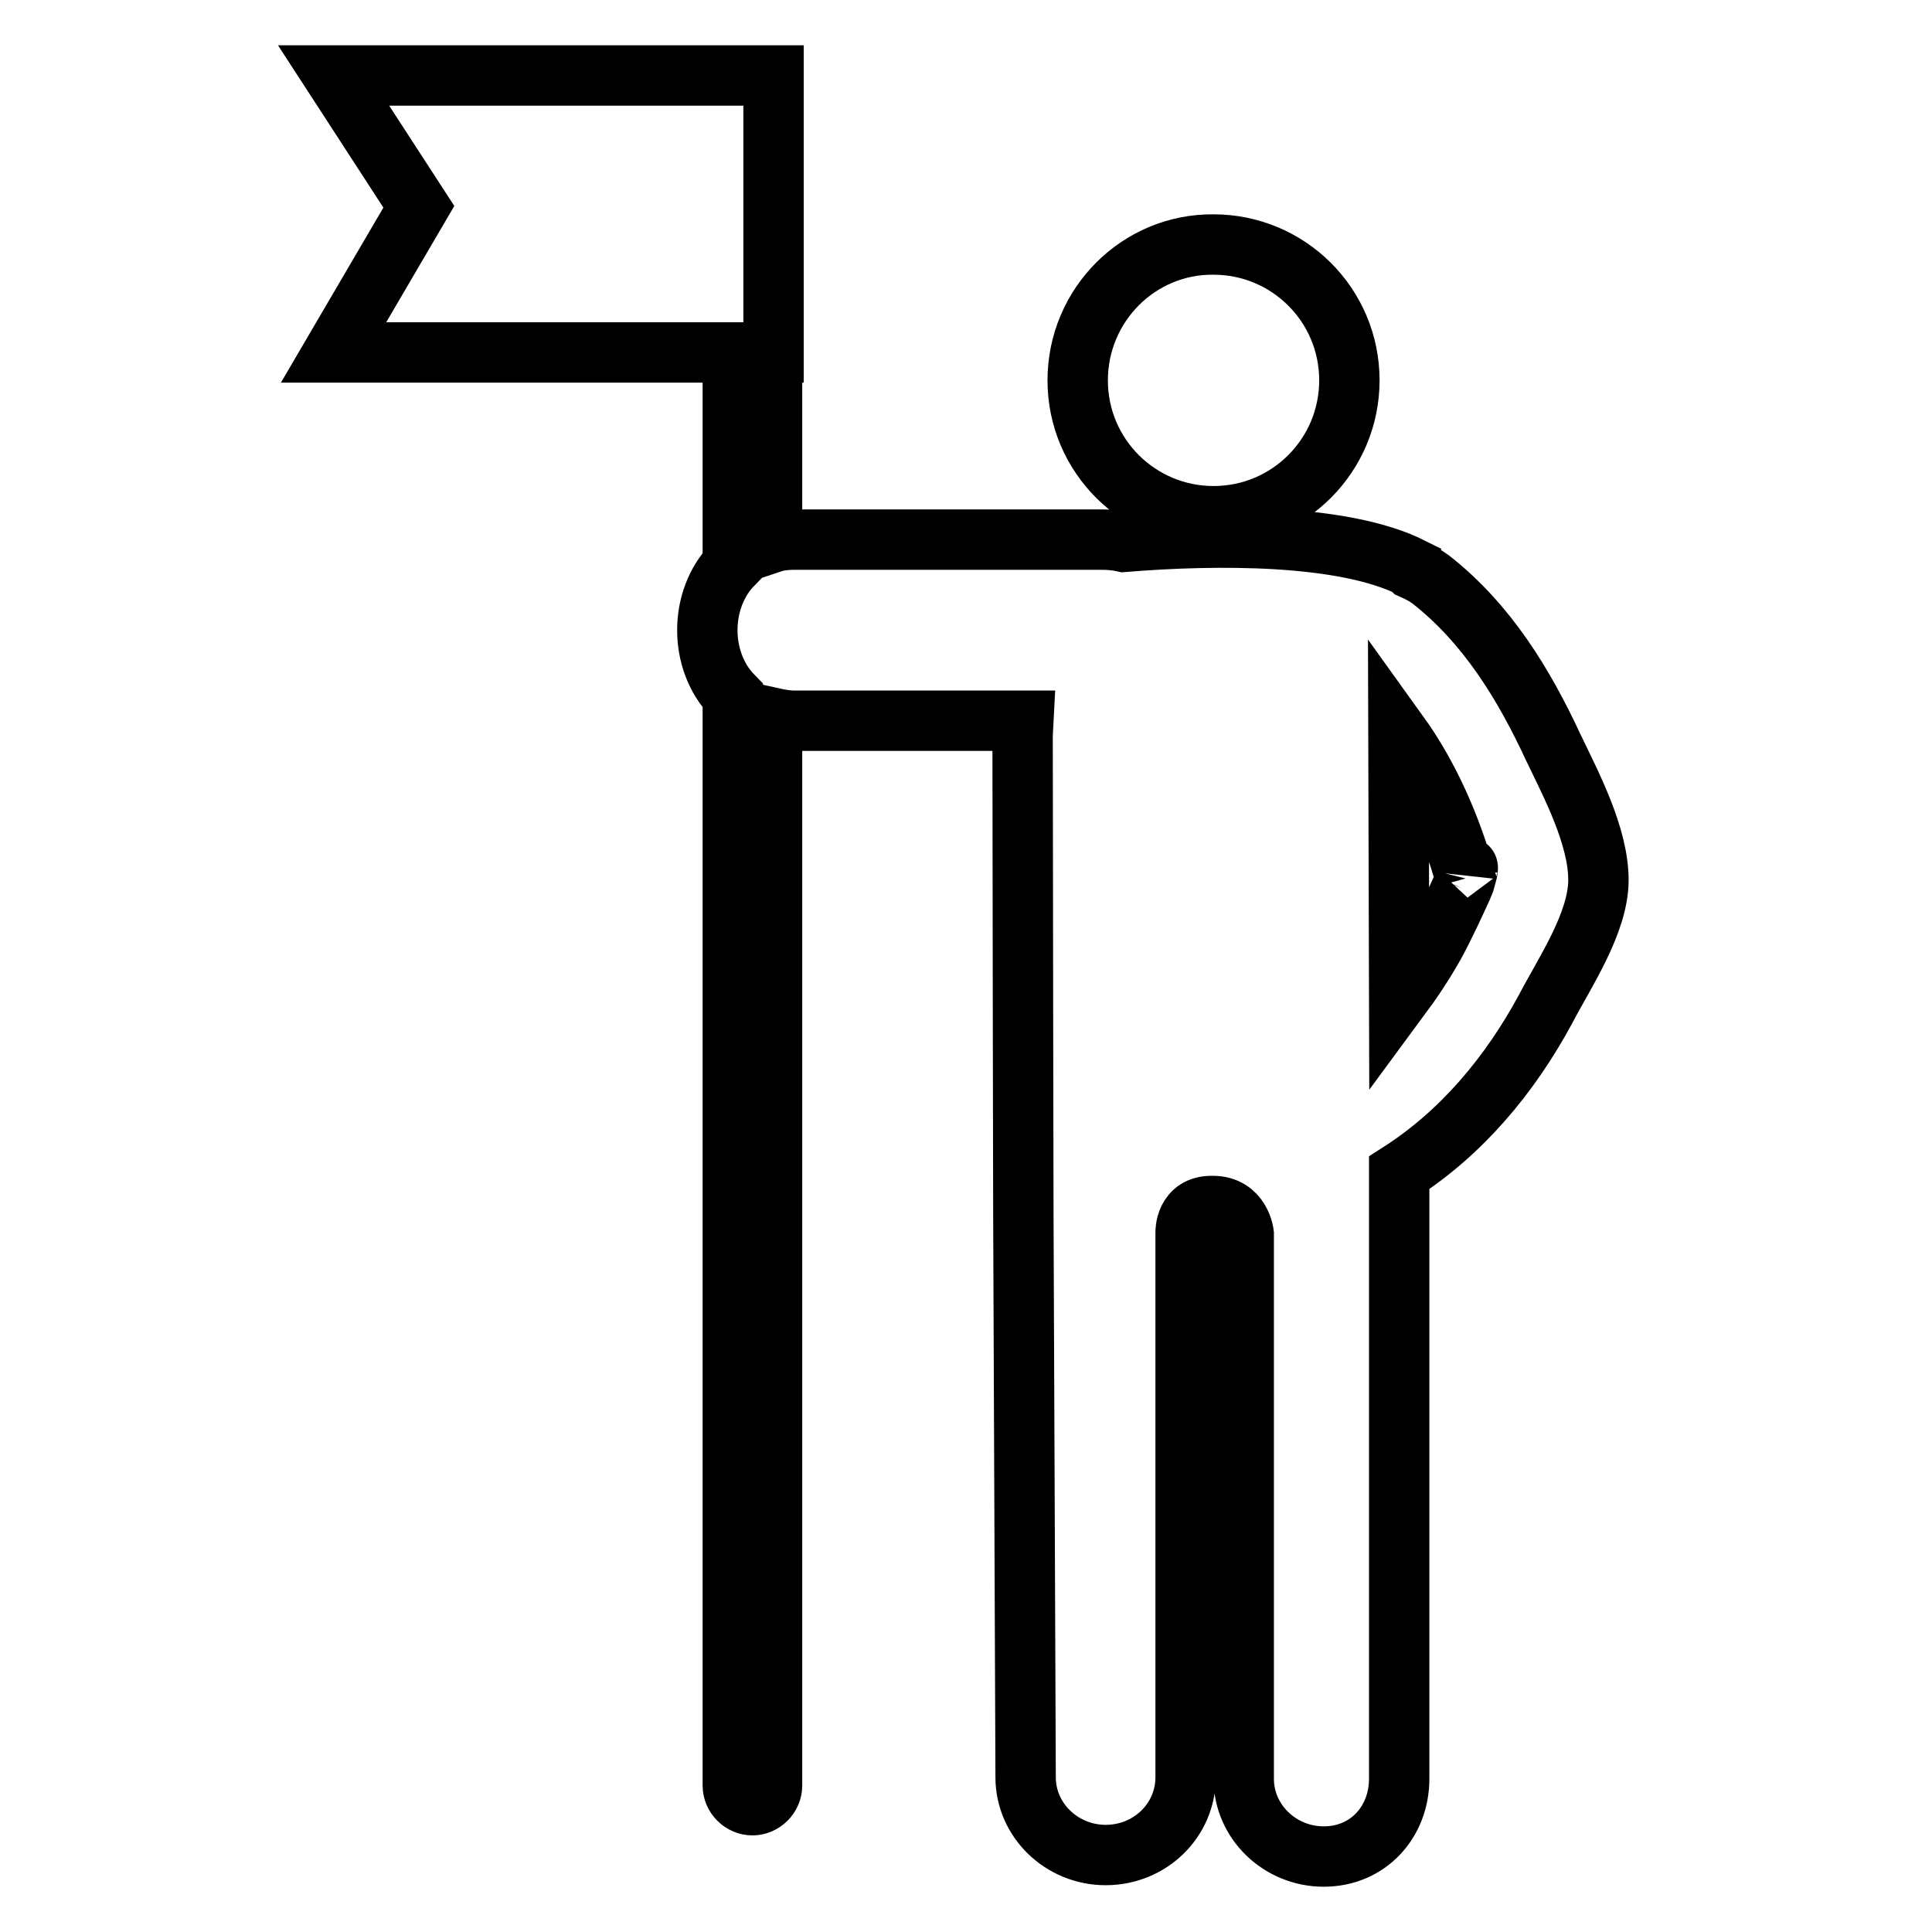
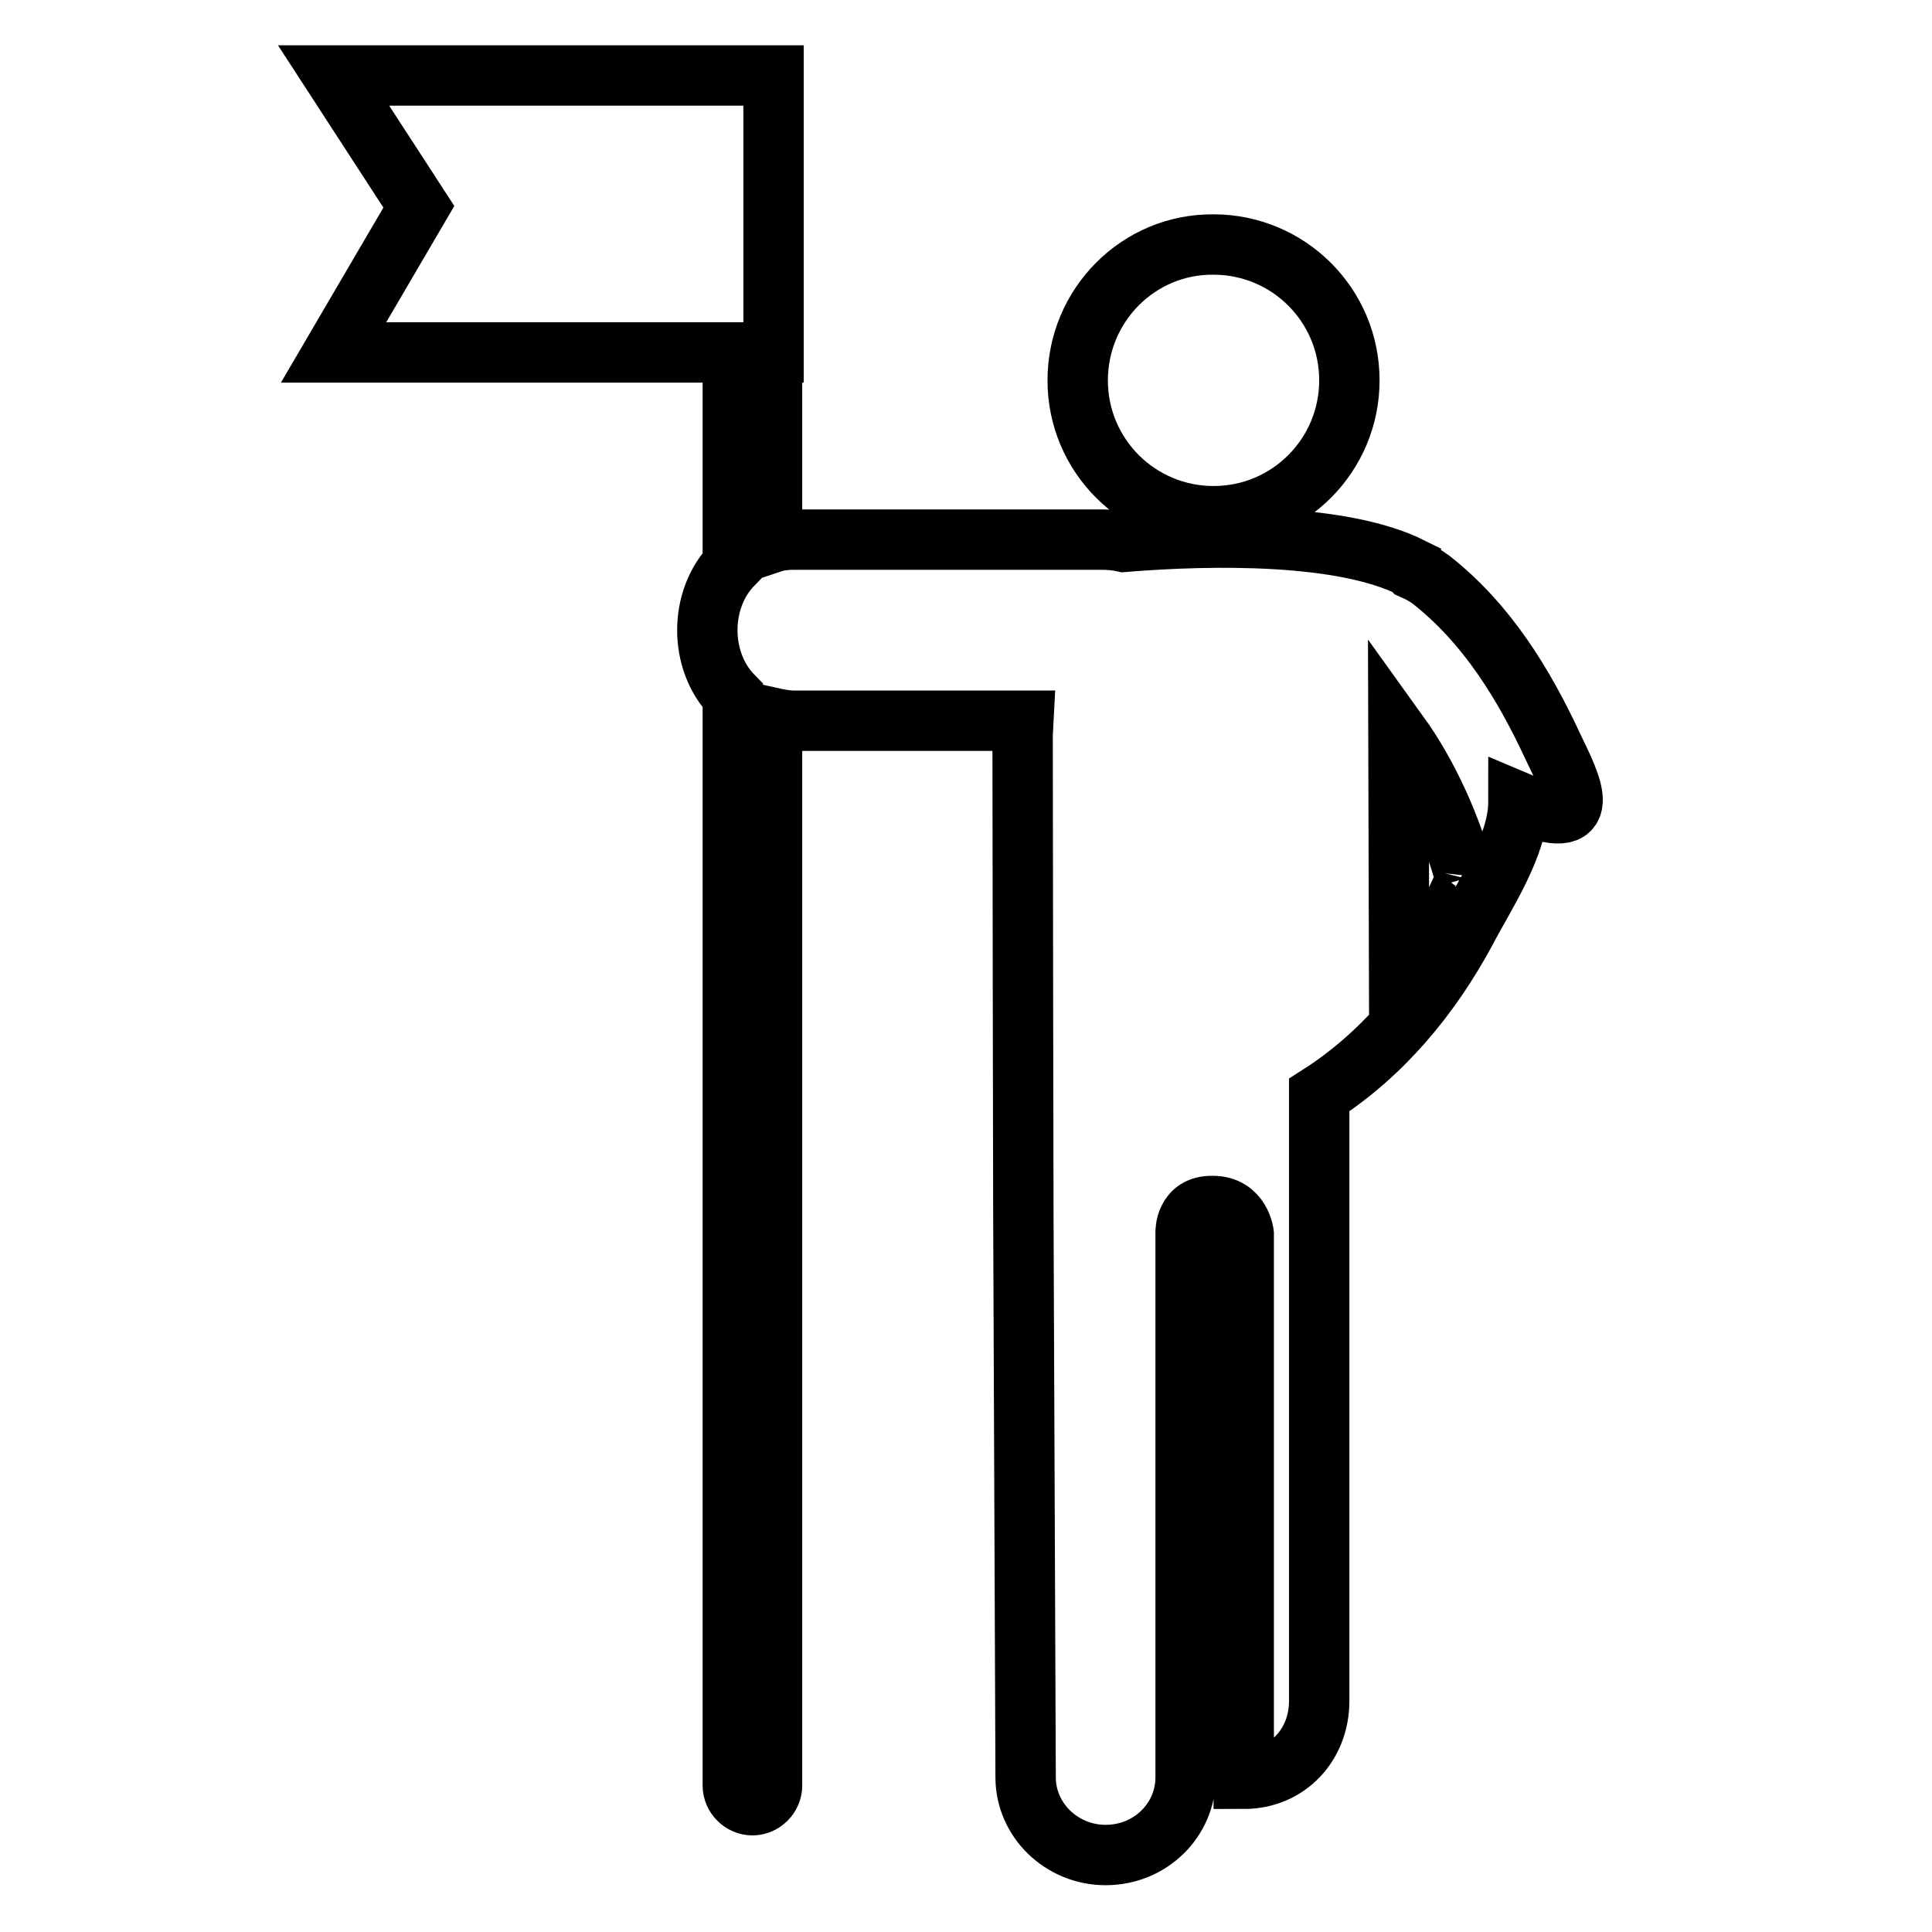
<svg xmlns="http://www.w3.org/2000/svg" version="1.1" x="0px" y="0px" viewBox="0 0 256 256" enable-background="new 0 0 256 256" xml:space="preserve">
  <g>
-     <path stroke-width="8" fill-opacity="0" stroke="#000000" d="M142.8,50.4c0,10,8.1,18,18,18c10,0,18-8.1,18-18c0-10-8.1-18-18-18C150.9,32.3,142.8,40.4,142.8,50.4z  M205.8,99c-3.9-8.4-8.8-16.4-16.2-22.2c-0.8-0.6-1.6-1-2.5-1.4c-0.1-0.1-0.1-0.1-0.1-0.2c-9-4.5-25.9-4.4-38.1-3.4 c-0.9-0.2-1.9-0.3-2.9-0.3c-13.6,0-27.1,0-40.7,0c-1.1,0-2.1,0.1-3,0.4V46.7h0.2V10H44.2l11.3,17.4L44.2,46.7h52.9v28.1 c-4.5,4.6-4.5,12.8,0,17.4v144.4c0,1.4,1.2,2.6,2.6,2.6s2.6-1.2,2.6-2.6V95.1c0.9,0.2,1.9,0.4,3,0.4c10.1,0,20.2,0,30.3,0l-0.1,1.9 c0,13.2,0.1,62.9,0.1,63.6l0.3,74.5c0,5.7,4.8,10.3,10.6,10.3c5.9,0,10.6-4.6,10.6-10.3v-72.2c0,0-0.1-3.6,3.6-3.5 c3.7,0,4.1,3.7,4.1,3.7v72.2c0,5.7,4.8,10.3,10.6,10.3c5.9,0,10-4.6,10-10.3v-69.3l0-11c8.3-5.3,14.7-13,19.4-21.7 c2.5-4.8,7-11.4,7-17.1C211.8,110.8,208.2,104,205.8,99z M194.4,115.6C194.4,114.7,194.6,114.7,194.4,115.6L194.4,115.6z  M190.1,125.1c-1.4,2.5-3,4.9-4.7,7.2l-0.1-35.1c4.1,5.7,7,12.4,8.9,19.2c-0.1,0.4-0.3,0.8-0.5,1.3 C192.6,120.1,191.4,122.7,190.1,125.1z" />
+     <path stroke-width="8" fill-opacity="0" stroke="#000000" d="M142.8,50.4c0,10,8.1,18,18,18c10,0,18-8.1,18-18c0-10-8.1-18-18-18C150.9,32.3,142.8,40.4,142.8,50.4z  M205.8,99c-3.9-8.4-8.8-16.4-16.2-22.2c-0.8-0.6-1.6-1-2.5-1.4c-0.1-0.1-0.1-0.1-0.1-0.2c-9-4.5-25.9-4.4-38.1-3.4 c-0.9-0.2-1.9-0.3-2.9-0.3c-13.6,0-27.1,0-40.7,0c-1.1,0-2.1,0.1-3,0.4V46.7h0.2V10H44.2l11.3,17.4L44.2,46.7h52.9v28.1 c-4.5,4.6-4.5,12.8,0,17.4v144.4c0,1.4,1.2,2.6,2.6,2.6s2.6-1.2,2.6-2.6V95.1c0.9,0.2,1.9,0.4,3,0.4c10.1,0,20.2,0,30.3,0l-0.1,1.9 c0,13.2,0.1,62.9,0.1,63.6l0.3,74.5c0,5.7,4.8,10.3,10.6,10.3c5.9,0,10.6-4.6,10.6-10.3v-72.2c0,0-0.1-3.6,3.6-3.5 c3.7,0,4.1,3.7,4.1,3.7v72.2c5.9,0,10-4.6,10-10.3v-69.3l0-11c8.3-5.3,14.7-13,19.4-21.7 c2.5-4.8,7-11.4,7-17.1C211.8,110.8,208.2,104,205.8,99z M194.4,115.6C194.4,114.7,194.6,114.7,194.4,115.6L194.4,115.6z  M190.1,125.1c-1.4,2.5-3,4.9-4.7,7.2l-0.1-35.1c4.1,5.7,7,12.4,8.9,19.2c-0.1,0.4-0.3,0.8-0.5,1.3 C192.6,120.1,191.4,122.7,190.1,125.1z" />
  </g>
</svg>